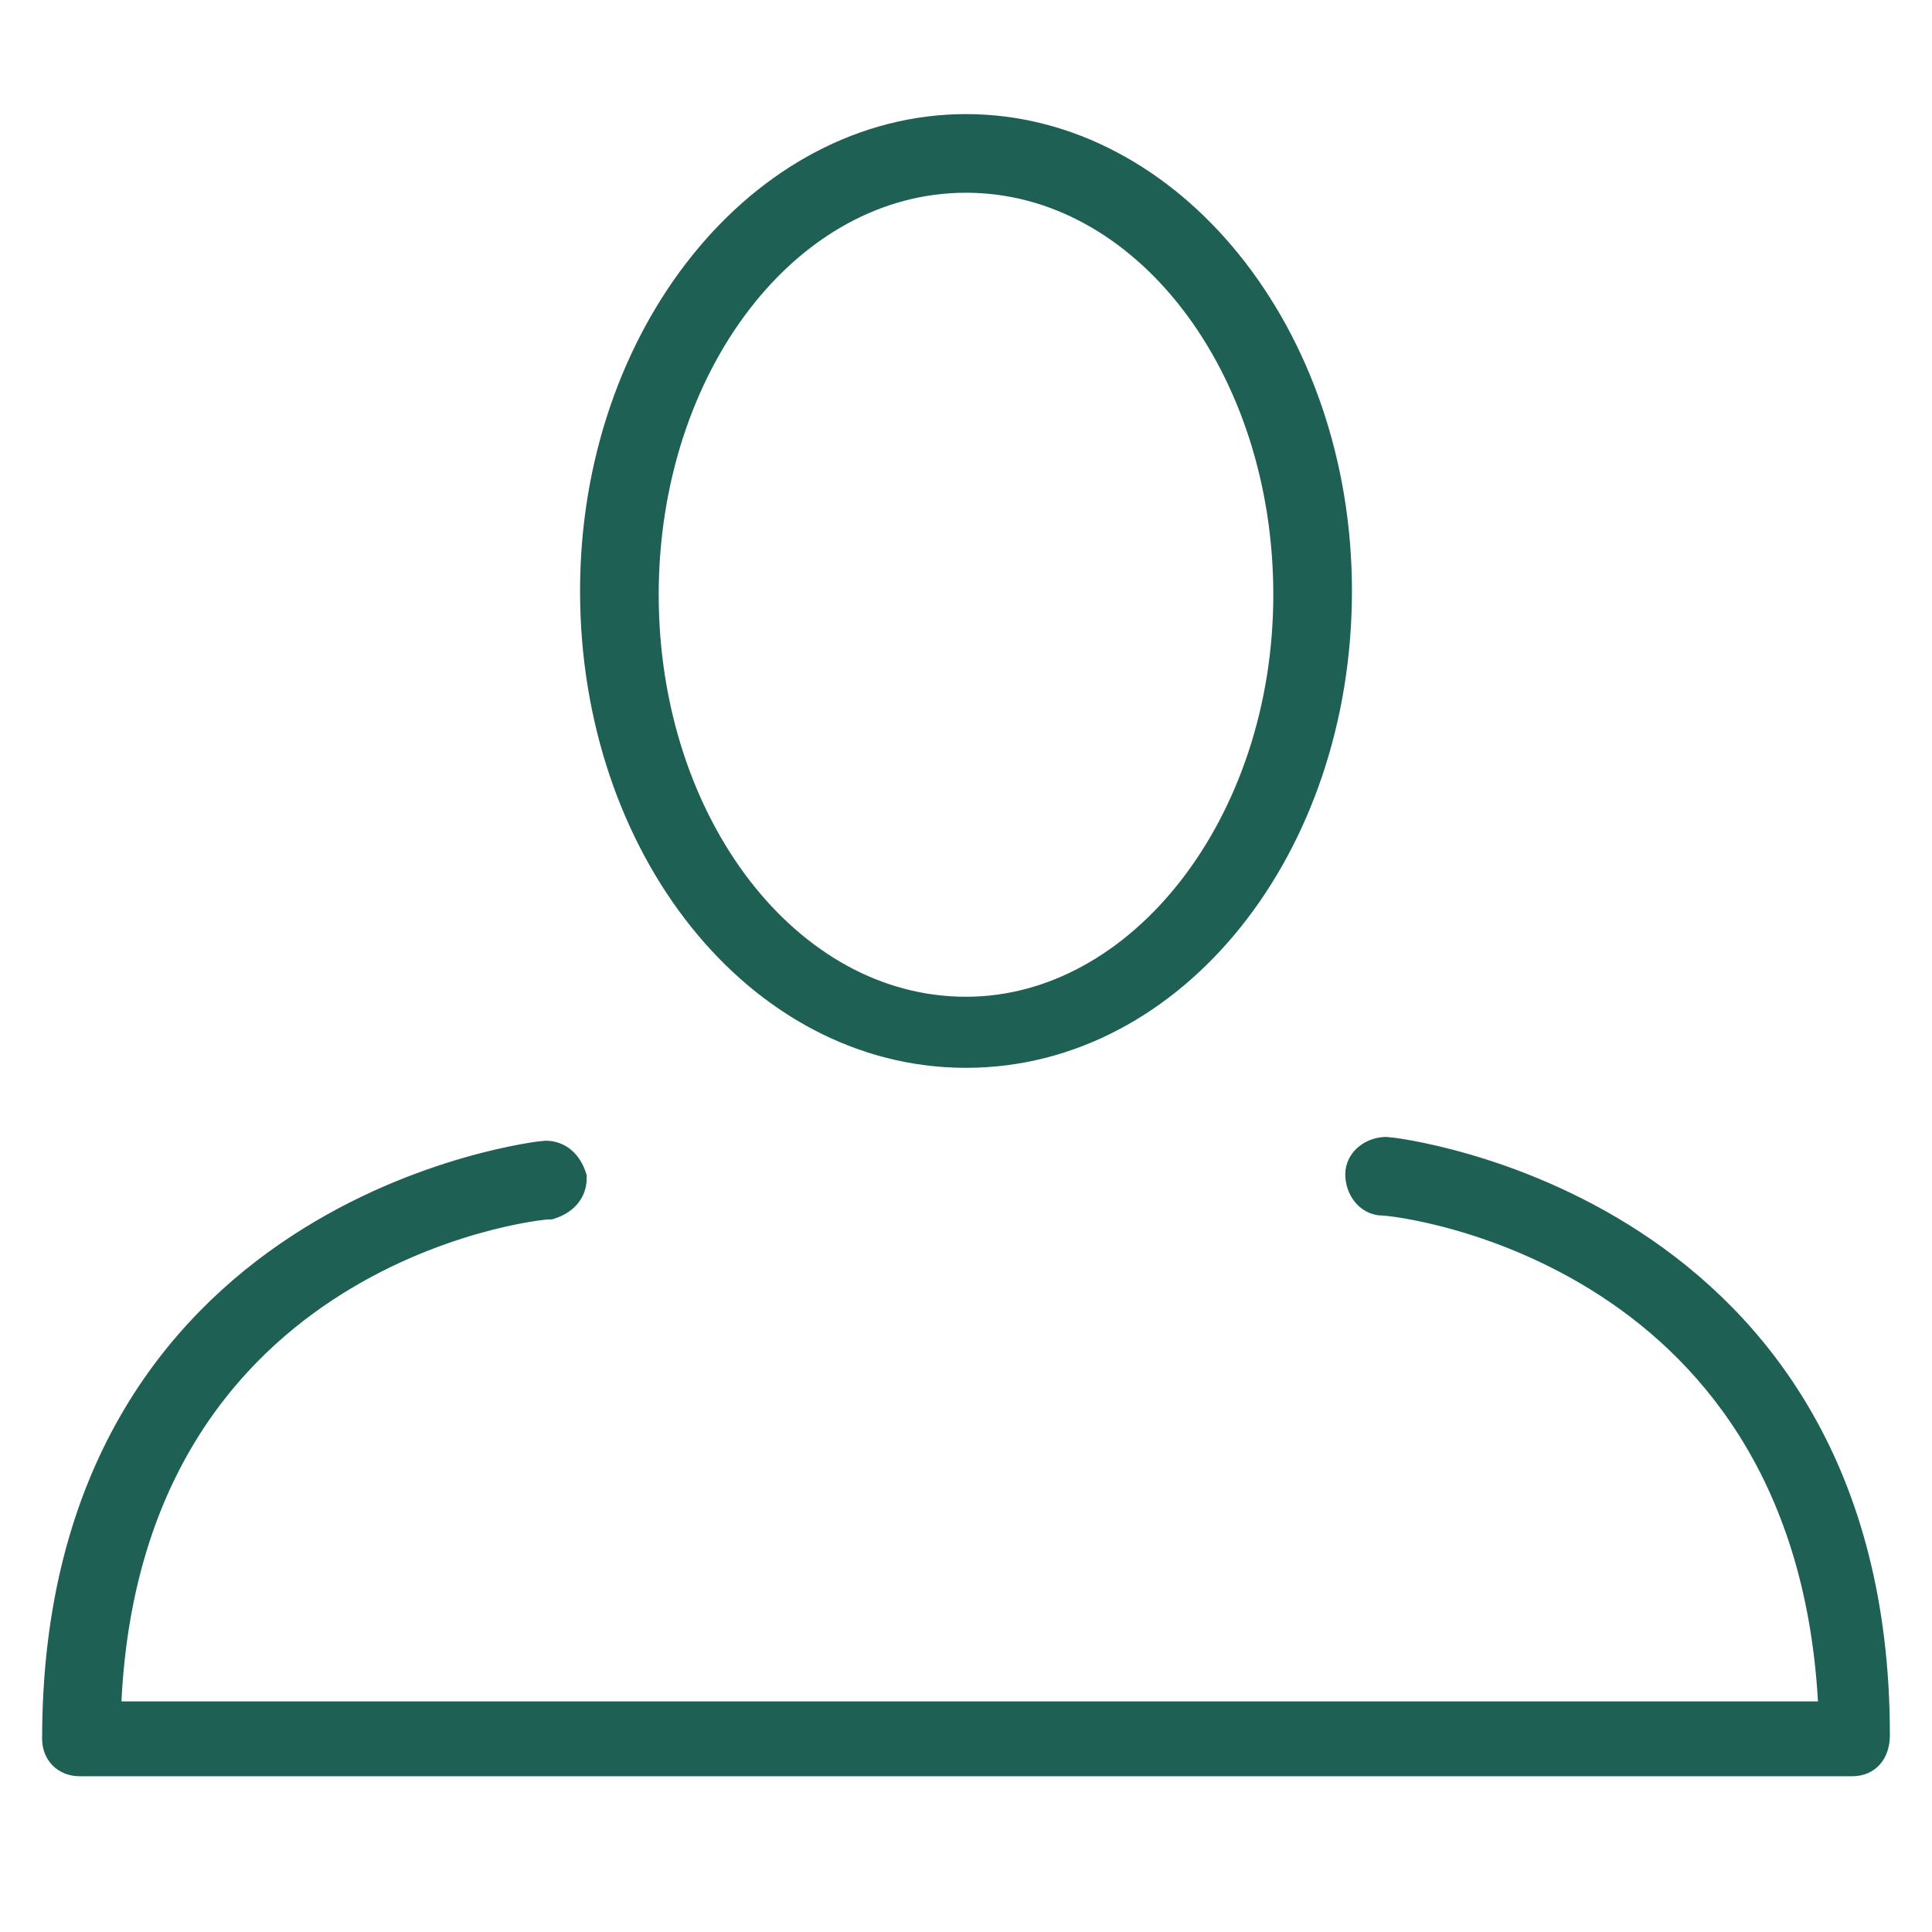
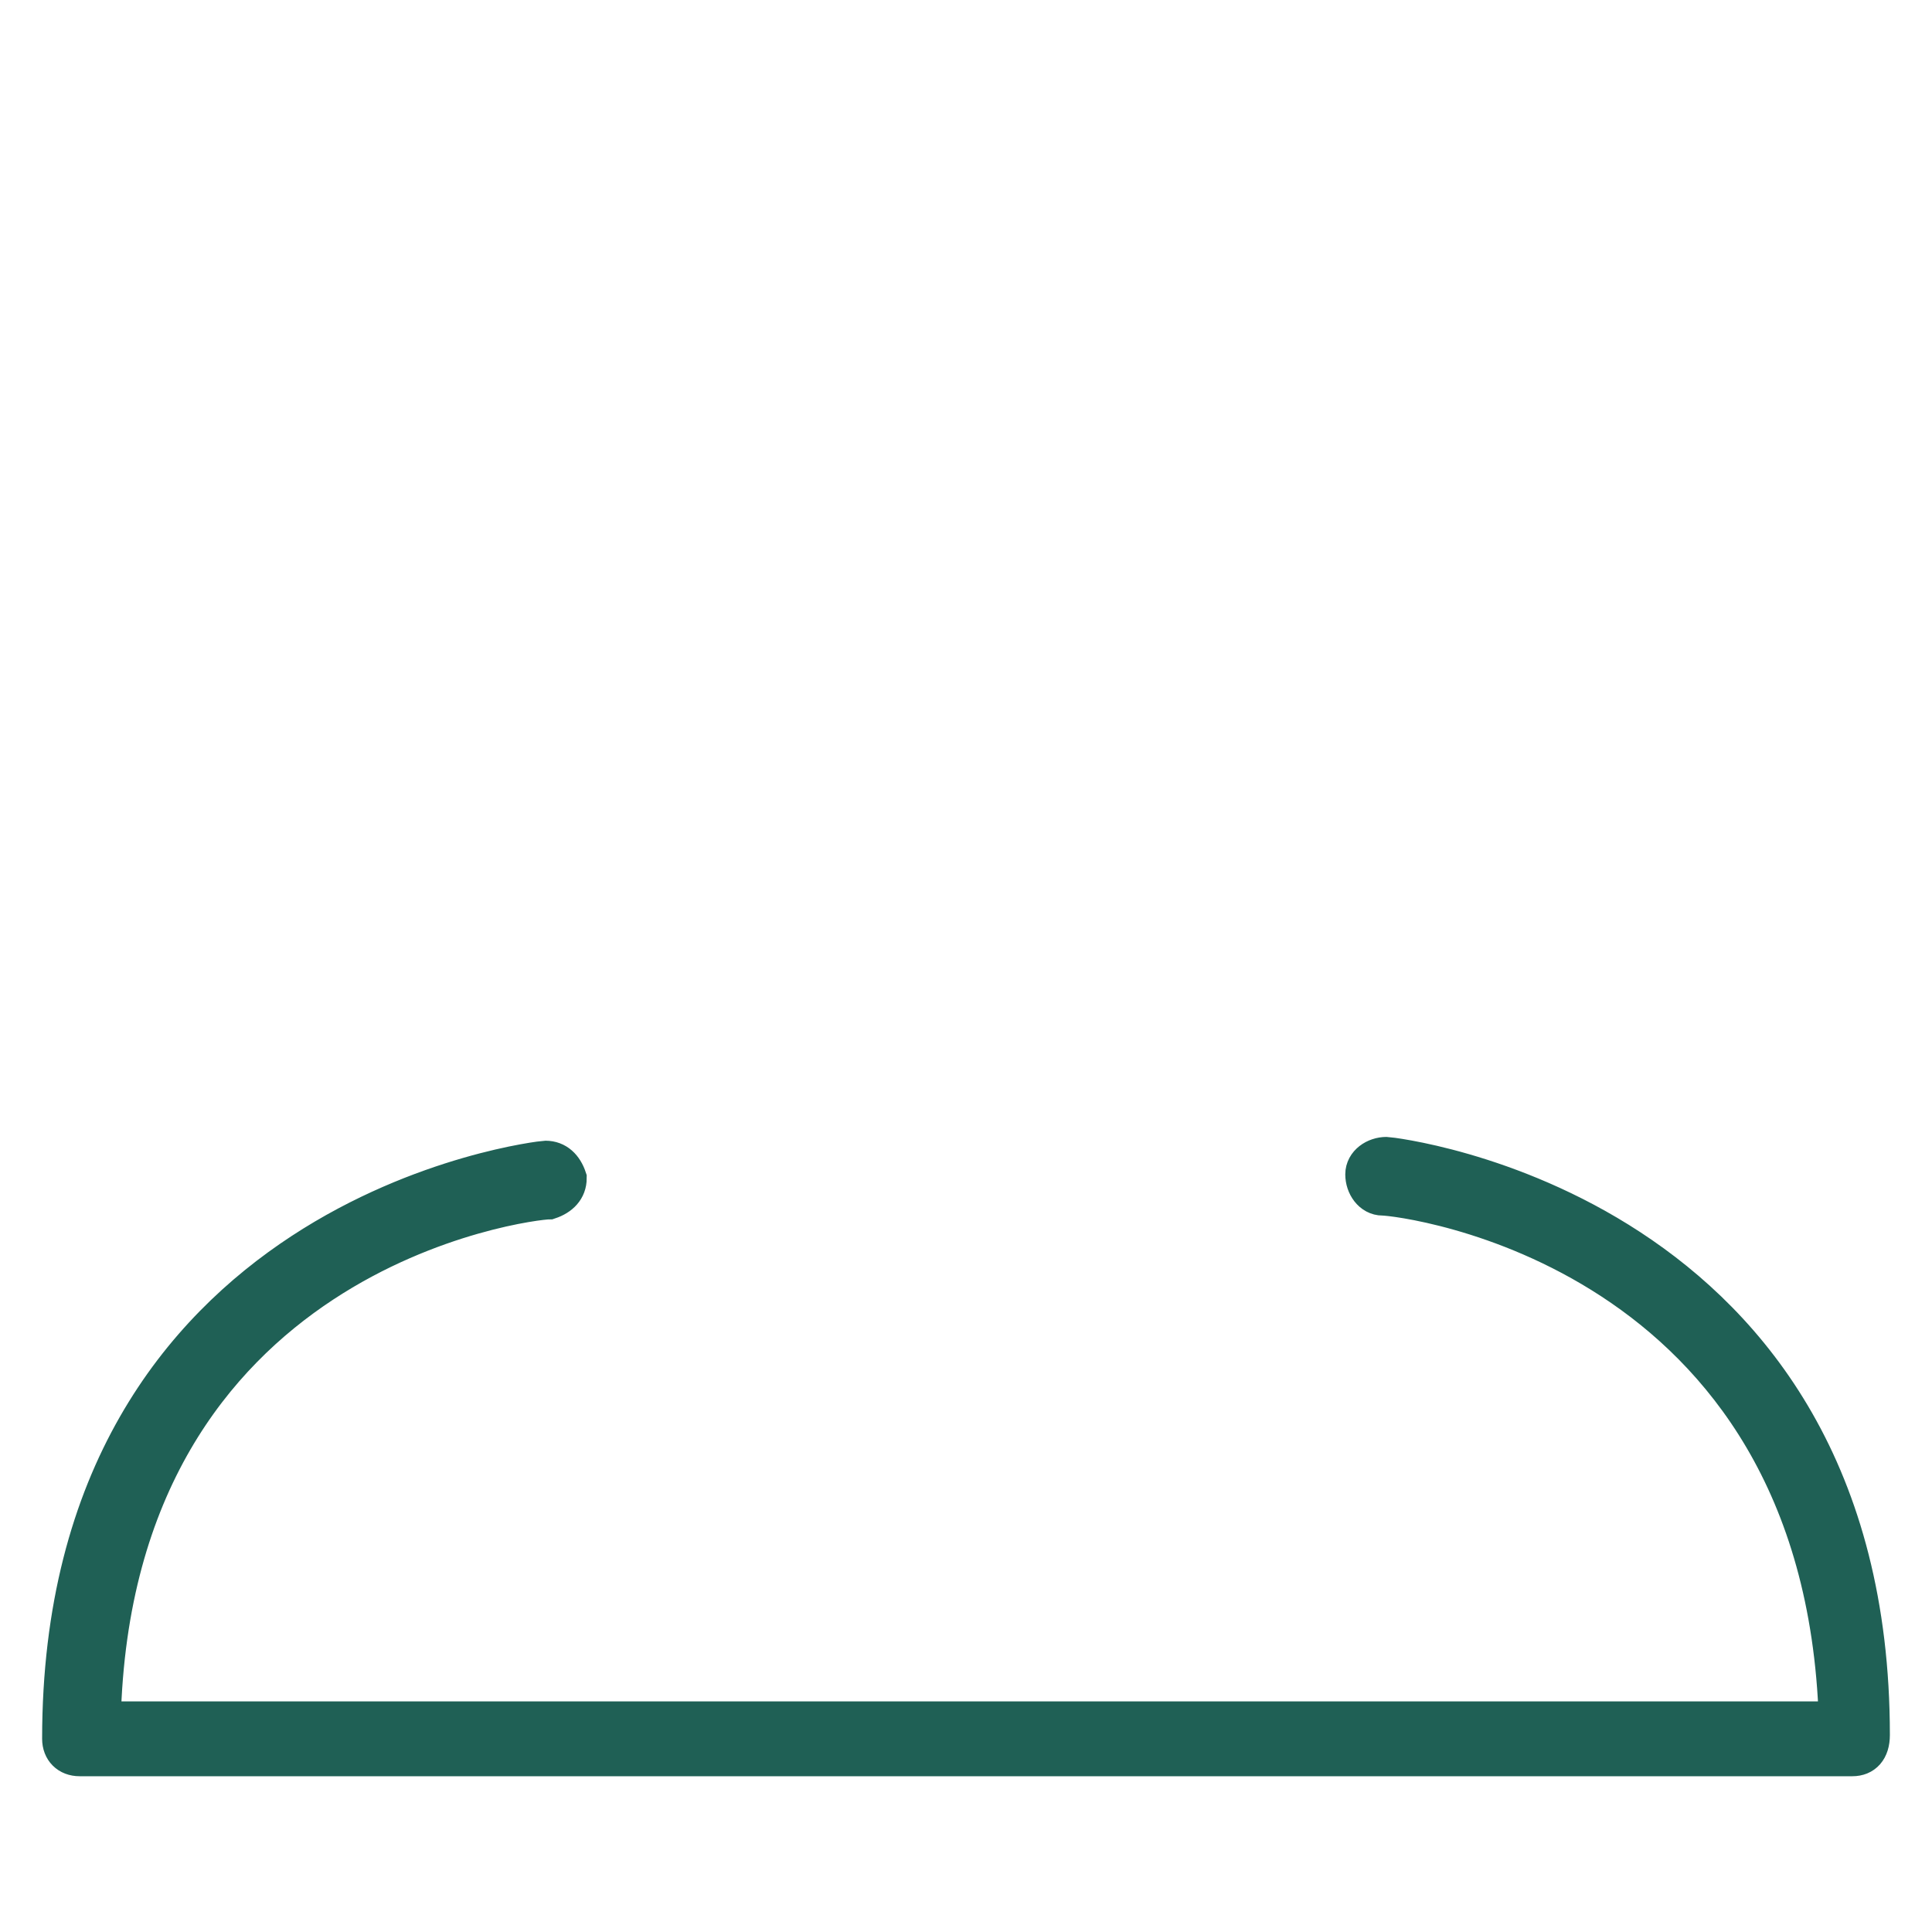
<svg xmlns="http://www.w3.org/2000/svg" version="1.1" id="Layer_1" x="0px" y="0px" viewBox="0 0 51 51" style="enable-background:new 0 0 51 51;" xml:space="preserve">
  <style type="text/css">
	.st0{fill:#1F6055;stroke:#1F6055;}
	.st1{fill:#1F6055;stroke:#1F6055;stroke-width:1.36;}
	.st2{fill:#1F6055;stroke:#1F6055;stroke-width:0.976;}
	.st3{fill:#1F6055;stroke:#1F6055;stroke-width:1.061;stroke-miterlimit:10;}
	.st4{fill:none;stroke:#1F6055;stroke-width:1.04;stroke-miterlimit:10;}
	.st5{fill:#1F6055;stroke:#1F6055;stroke-width:1.04;stroke-miterlimit:10;}
	.st6{fill:#FFFFFF;stroke:#1F6055;stroke-width:0.468;stroke-miterlimit:10;}
	.st7{fill:#1F6055;stroke:#1F6055;stroke-miterlimit:10;}
	.st8{fill:none;stroke:#1F6055;stroke-width:1.5;stroke-linecap:round;stroke-linejoin:round;stroke-miterlimit:10;}
</style>
  <g>
-     <path class="st2" d="M25.5,4.6c4.8,0,8.6,5,8.6,11.1s-3.9,11.1-8.6,11.1c-4.8,0-8.6-5-8.6-11.1S20.7,4.6,25.5,4.6 M25.5,3.5   c-5.3,0-9.7,5.4-9.7,12.1s4.3,12.1,9.7,12.1s9.7-5.4,9.7-12.1S30.8,3.5,25.5,3.5L25.5,3.5z" />
    <g>
      <path class="st2" d="M48.9,46.4H2.1c-0.3,0-0.5-0.2-0.5-0.5c0-13.9,12.7-15.3,12.8-15.3c0.3,0,0.5,0.2,0.6,0.5    c0,0.3-0.2,0.5-0.5,0.6c-0.5,0-11.5,1.3-11.8,13.7h45.8C48.1,32.9,37,31.6,36.5,31.6c-0.3,0-0.5-0.3-0.5-0.6    c0-0.3,0.3-0.5,0.6-0.5c0.1,0,12.8,1.4,12.8,15.3C49.4,46.2,49.2,46.4,48.9,46.4z" />
    </g>
  </g>
</svg>